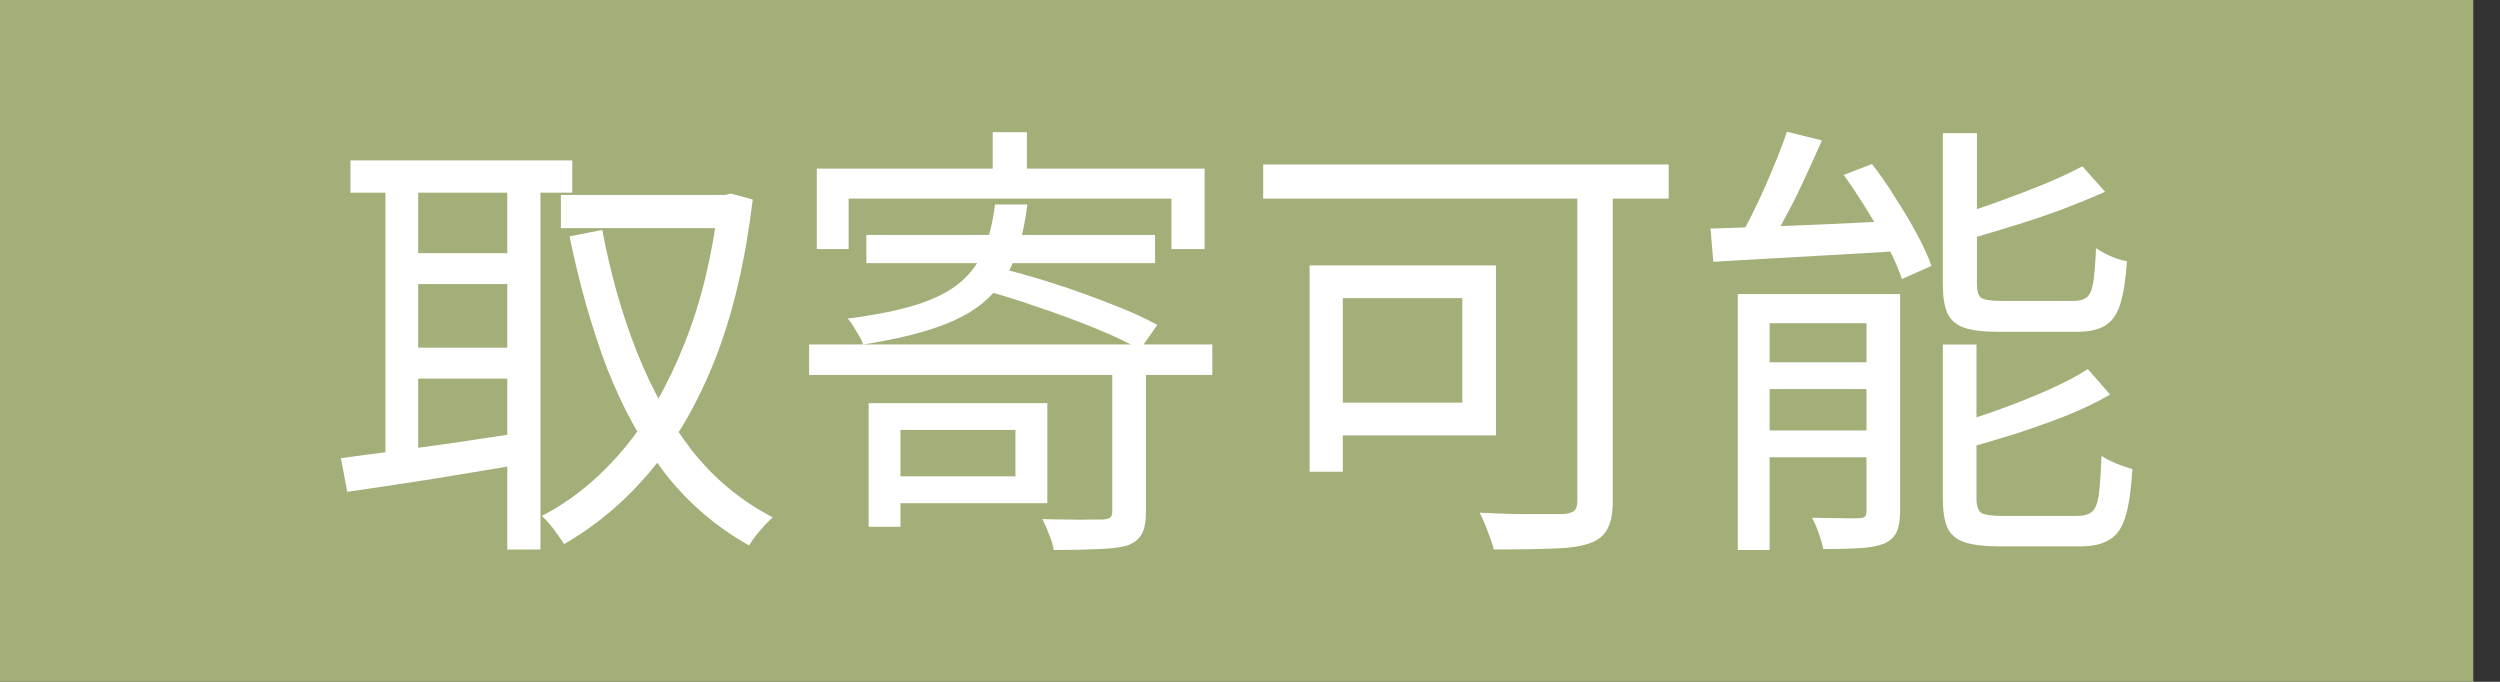
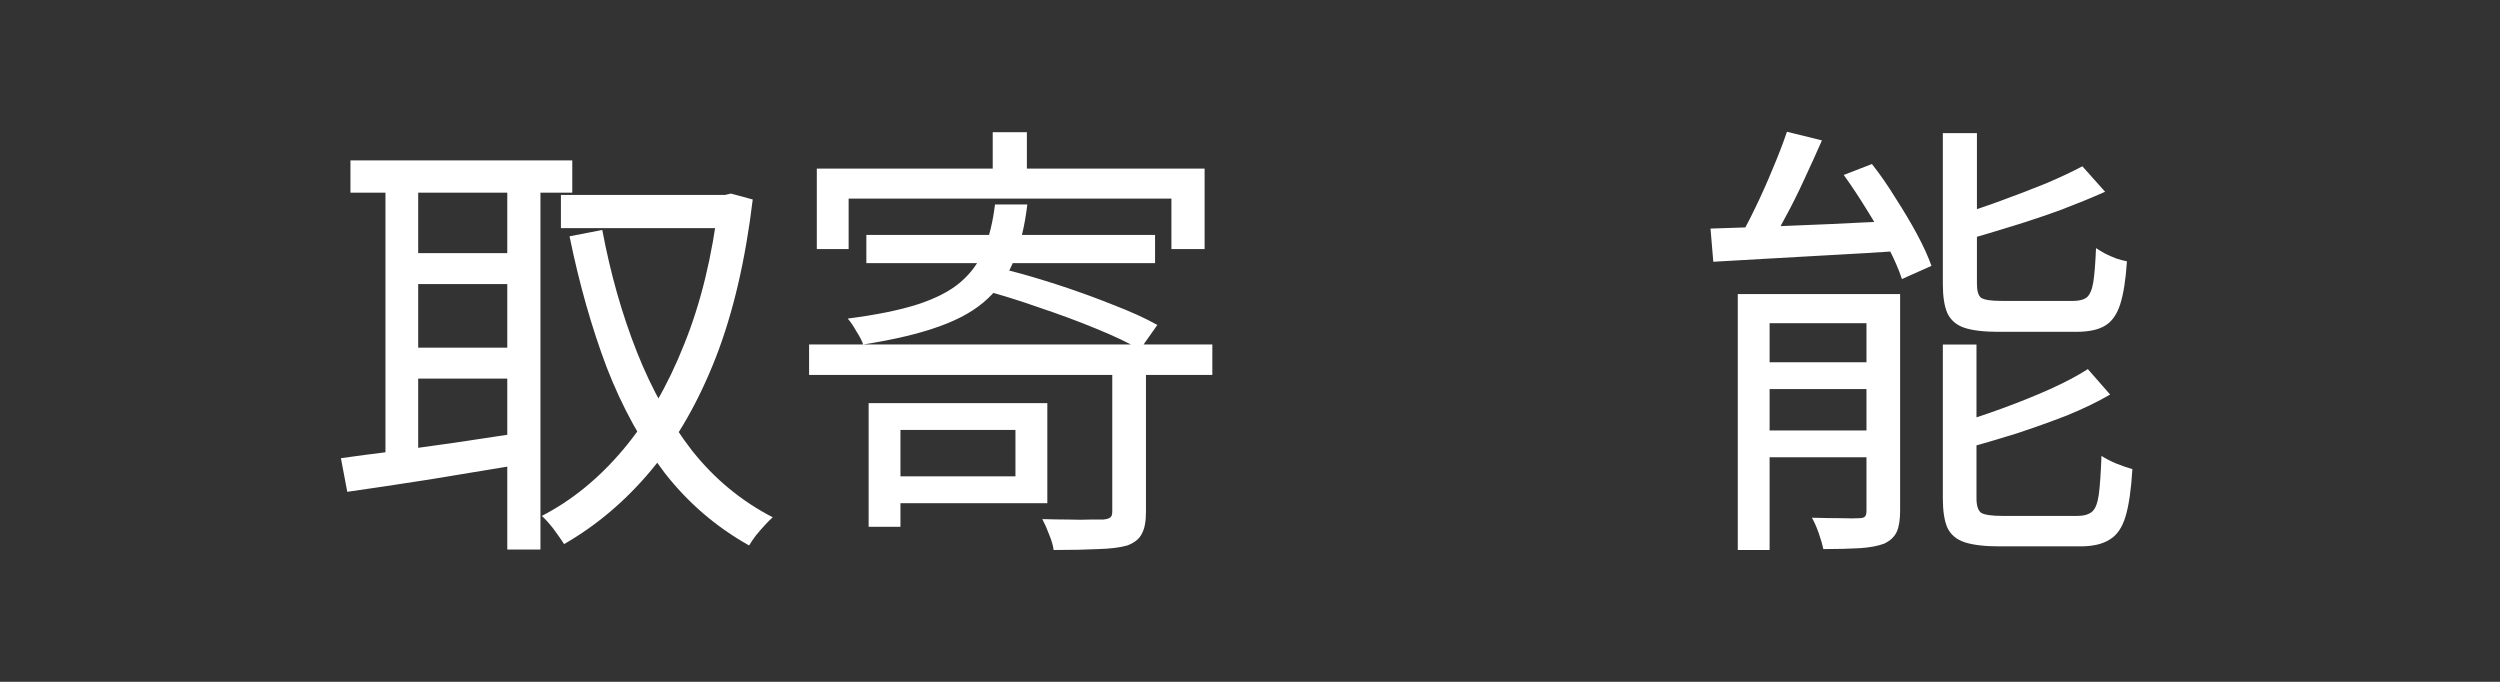
<svg xmlns="http://www.w3.org/2000/svg" width="44" height="12" viewBox="0 0 44 12" fill="none">
  <rect x="0" y="0" width="44" height="12" fill="#333333" stroke="none" />
-   <rect width="43.53" height="12" fill="#A2AF78" />
  <path d="M31.45 2.319L32.066 2.471C31.97 2.69 31.866 2.919 31.754 3.159C31.647 3.394 31.535 3.618 31.418 3.831C31.305 4.045 31.196 4.237 31.09 4.407L30.57 4.263C30.676 4.087 30.783 3.887 30.89 3.663C31.002 3.434 31.105 3.202 31.201 2.967C31.303 2.727 31.386 2.511 31.45 2.319ZM30.105 4.023C30.383 4.013 30.703 4.002 31.066 3.991C31.428 3.975 31.815 3.959 32.226 3.943C32.636 3.922 33.05 3.903 33.466 3.887L33.458 4.415C33.063 4.442 32.666 4.466 32.266 4.487C31.871 4.509 31.492 4.53 31.13 4.551C30.772 4.573 30.447 4.591 30.154 4.607L30.105 4.023ZM30.585 5.176H33.122V5.688H31.145V9.68H30.585V5.176ZM32.85 5.176H33.442V8.992C33.442 9.146 33.423 9.266 33.386 9.352C33.348 9.442 33.274 9.514 33.162 9.568C33.05 9.61 32.906 9.637 32.73 9.648C32.554 9.658 32.34 9.664 32.09 9.664C32.074 9.584 32.047 9.49 32.01 9.384C31.972 9.277 31.932 9.186 31.89 9.112C32.076 9.117 32.247 9.12 32.402 9.12C32.556 9.125 32.663 9.125 32.722 9.12C32.775 9.12 32.81 9.109 32.826 9.088C32.842 9.072 32.85 9.037 32.85 8.984V5.176ZM30.858 6.376H33.162V6.848H30.858V6.376ZM30.858 7.576H33.162V8.048H30.858V7.576ZM34.194 2.343H34.794V4.991C34.794 5.12 34.818 5.202 34.866 5.24C34.919 5.277 35.039 5.296 35.226 5.296C35.263 5.296 35.338 5.296 35.45 5.296C35.567 5.296 35.695 5.296 35.834 5.296C35.972 5.296 36.103 5.296 36.226 5.296C36.349 5.296 36.437 5.296 36.49 5.296C36.596 5.296 36.676 5.274 36.73 5.232C36.783 5.184 36.821 5.096 36.842 4.967C36.863 4.834 36.879 4.634 36.89 4.367C36.938 4.399 36.991 4.431 37.05 4.463C37.114 4.495 37.181 4.525 37.25 4.551C37.319 4.573 37.381 4.589 37.434 4.599C37.413 4.925 37.373 5.178 37.314 5.36C37.255 5.541 37.164 5.666 37.042 5.736C36.925 5.805 36.759 5.84 36.546 5.84C36.508 5.84 36.442 5.84 36.346 5.84C36.255 5.84 36.148 5.84 36.026 5.84C35.908 5.84 35.788 5.84 35.666 5.84C35.548 5.84 35.444 5.84 35.354 5.84C35.263 5.84 35.202 5.84 35.17 5.84C34.914 5.84 34.714 5.816 34.57 5.768C34.431 5.72 34.332 5.634 34.274 5.512C34.22 5.389 34.194 5.218 34.194 4.999V2.343ZM36.65 2.927L37.05 3.375C36.821 3.477 36.567 3.581 36.29 3.687C36.013 3.789 35.727 3.885 35.434 3.975C35.14 4.066 34.855 4.151 34.578 4.231C34.567 4.173 34.543 4.103 34.506 4.023C34.474 3.938 34.439 3.866 34.402 3.807C34.663 3.727 34.932 3.637 35.21 3.535C35.487 3.434 35.751 3.333 36.002 3.231C36.252 3.125 36.468 3.023 36.65 2.927ZM34.194 6.064H34.786V8.768C34.786 8.896 34.812 8.981 34.866 9.024C34.924 9.061 35.05 9.08 35.242 9.08C35.284 9.08 35.364 9.08 35.482 9.08C35.599 9.08 35.73 9.08 35.874 9.08C36.023 9.08 36.159 9.08 36.282 9.08C36.41 9.08 36.503 9.08 36.562 9.08C36.674 9.08 36.759 9.056 36.818 9.008C36.877 8.96 36.916 8.861 36.938 8.712C36.959 8.557 36.975 8.328 36.986 8.024C37.06 8.072 37.148 8.117 37.25 8.16C37.357 8.202 37.45 8.234 37.53 8.256C37.509 8.613 37.469 8.89 37.41 9.088C37.351 9.285 37.258 9.421 37.13 9.496C37.007 9.576 36.834 9.616 36.61 9.616C36.572 9.616 36.506 9.616 36.41 9.616C36.314 9.616 36.205 9.616 36.082 9.616C35.959 9.616 35.834 9.616 35.706 9.616C35.578 9.616 35.466 9.616 35.37 9.616C35.279 9.616 35.218 9.616 35.186 9.616C34.93 9.616 34.727 9.592 34.578 9.544C34.434 9.496 34.332 9.41 34.274 9.288C34.22 9.165 34.194 8.992 34.194 8.768V6.064ZM36.746 6.496L37.138 6.944C36.919 7.072 36.666 7.194 36.378 7.312C36.09 7.424 35.791 7.53 35.482 7.632C35.172 7.728 34.874 7.816 34.586 7.896C34.57 7.837 34.543 7.765 34.506 7.68C34.468 7.594 34.434 7.522 34.402 7.464C34.679 7.384 34.962 7.29 35.25 7.184C35.543 7.077 35.821 6.965 36.082 6.848C36.343 6.73 36.565 6.613 36.746 6.496ZM32.45 3.079L32.946 2.887C33.09 3.069 33.228 3.269 33.362 3.487C33.5 3.701 33.626 3.911 33.738 4.119C33.85 4.327 33.935 4.514 33.994 4.679L33.474 4.911C33.42 4.746 33.338 4.557 33.226 4.343C33.119 4.13 32.996 3.914 32.858 3.695C32.724 3.477 32.588 3.271 32.45 3.079Z" fill="white" />
-   <path d="M27.761 3.071H28.385V8.823C28.385 9.036 28.353 9.199 28.289 9.311C28.23 9.428 28.121 9.514 27.961 9.567C27.806 9.62 27.587 9.65 27.305 9.655C27.027 9.666 26.689 9.671 26.289 9.671C26.278 9.612 26.257 9.543 26.225 9.463C26.198 9.388 26.169 9.311 26.137 9.231C26.105 9.151 26.073 9.082 26.041 9.023C26.254 9.034 26.462 9.042 26.665 9.047C26.873 9.047 27.051 9.047 27.201 9.047C27.355 9.047 27.465 9.047 27.529 9.047C27.614 9.036 27.673 9.018 27.705 8.991C27.742 8.959 27.761 8.9 27.761 8.815V3.071ZM23.049 4.671H23.633V8.303H23.049V4.671ZM23.297 4.671H26.329V7.663H23.297V7.087H25.737V5.247H23.297V4.671ZM22.232 2.895H29.369V3.495H22.232V2.895Z" fill="white" />
  <path d="M17.472 2.327H18.073V3.319H17.472V2.327ZM14.376 2.967H21.201V4.383H20.617V3.495H14.936V4.383H14.376V2.967ZM15.248 4.135H20.329V4.631H15.248V4.135ZM17.512 3.599H18.081C18.038 3.962 17.963 4.279 17.856 4.551C17.755 4.823 17.598 5.058 17.384 5.255C17.176 5.453 16.894 5.615 16.536 5.743C16.184 5.871 15.736 5.978 15.192 6.063C15.171 5.999 15.131 5.922 15.072 5.831C15.019 5.735 14.968 5.661 14.92 5.607C15.416 5.543 15.824 5.461 16.144 5.359C16.47 5.253 16.723 5.122 16.904 4.967C17.091 4.807 17.23 4.615 17.32 4.391C17.411 4.167 17.475 3.903 17.512 3.599ZM17.296 5.103L17.592 4.719C17.902 4.794 18.23 4.887 18.576 4.999C18.923 5.111 19.256 5.231 19.576 5.359C19.897 5.482 20.161 5.602 20.369 5.719L20.065 6.151C19.862 6.034 19.603 5.911 19.288 5.783C18.979 5.655 18.648 5.533 18.297 5.415C17.95 5.293 17.616 5.189 17.296 5.103ZM14.24 6.063H21.337V6.599H14.24V6.063ZM19.576 6.407H20.169V9.008C20.169 9.178 20.145 9.306 20.097 9.392C20.054 9.482 19.969 9.552 19.841 9.6C19.713 9.637 19.542 9.658 19.328 9.664C19.12 9.674 18.859 9.68 18.544 9.68C18.534 9.6 18.507 9.509 18.465 9.408C18.427 9.306 18.387 9.216 18.345 9.136C18.515 9.141 18.672 9.144 18.817 9.144C18.96 9.149 19.086 9.149 19.192 9.144C19.299 9.144 19.374 9.144 19.416 9.144C19.48 9.138 19.523 9.125 19.544 9.104C19.566 9.088 19.576 9.053 19.576 9V6.407ZM15.288 7.095H15.848V9.272H15.288V7.095ZM15.56 7.095H18.433V8.856H15.56V8.383H17.872V7.567H15.56V7.095Z" fill="white" />
  <path d="M9.872 3.431H12.832V4.015H9.872V3.431ZM6.168 2.823H10.072V3.391H6.168V2.823ZM7.104 4.455H9.176V4.999H7.104V4.455ZM7.104 6.119H9.176V6.663H7.104V6.119ZM12.648 3.431H12.76L12.864 3.407L13.248 3.511C13.12 4.578 12.904 5.503 12.6 6.287C12.296 7.066 11.918 7.728 11.464 8.272C11.016 8.81 10.504 9.245 9.928 9.576C9.88 9.501 9.819 9.413 9.744 9.312C9.67 9.216 9.6 9.138 9.536 9.08C10.064 8.808 10.542 8.418 10.968 7.912C11.395 7.405 11.752 6.789 12.04 6.063C12.334 5.338 12.536 4.506 12.648 3.567V3.431ZM10.6 4.047C10.744 4.815 10.947 5.53 11.208 6.191C11.47 6.853 11.795 7.434 12.184 7.936C12.579 8.432 13.051 8.821 13.6 9.104C13.558 9.141 13.51 9.189 13.456 9.248C13.403 9.306 13.352 9.365 13.304 9.424C13.256 9.488 13.216 9.546 13.184 9.6C12.603 9.274 12.107 8.848 11.696 8.32C11.291 7.786 10.952 7.17 10.68 6.471C10.414 5.767 10.195 4.997 10.024 4.159L10.6 4.047ZM6.784 3.039H7.36V8.232H6.784V3.039ZM8.928 3.039H9.512V9.672H8.928V3.039ZM6 8.064C6.267 8.026 6.571 7.986 6.912 7.944C7.253 7.896 7.616 7.845 8 7.792C8.389 7.733 8.779 7.674 9.168 7.616L9.2 8.168C8.651 8.258 8.101 8.349 7.552 8.44C7.008 8.525 6.528 8.597 6.112 8.656L6 8.064Z" fill="white" />
</svg>